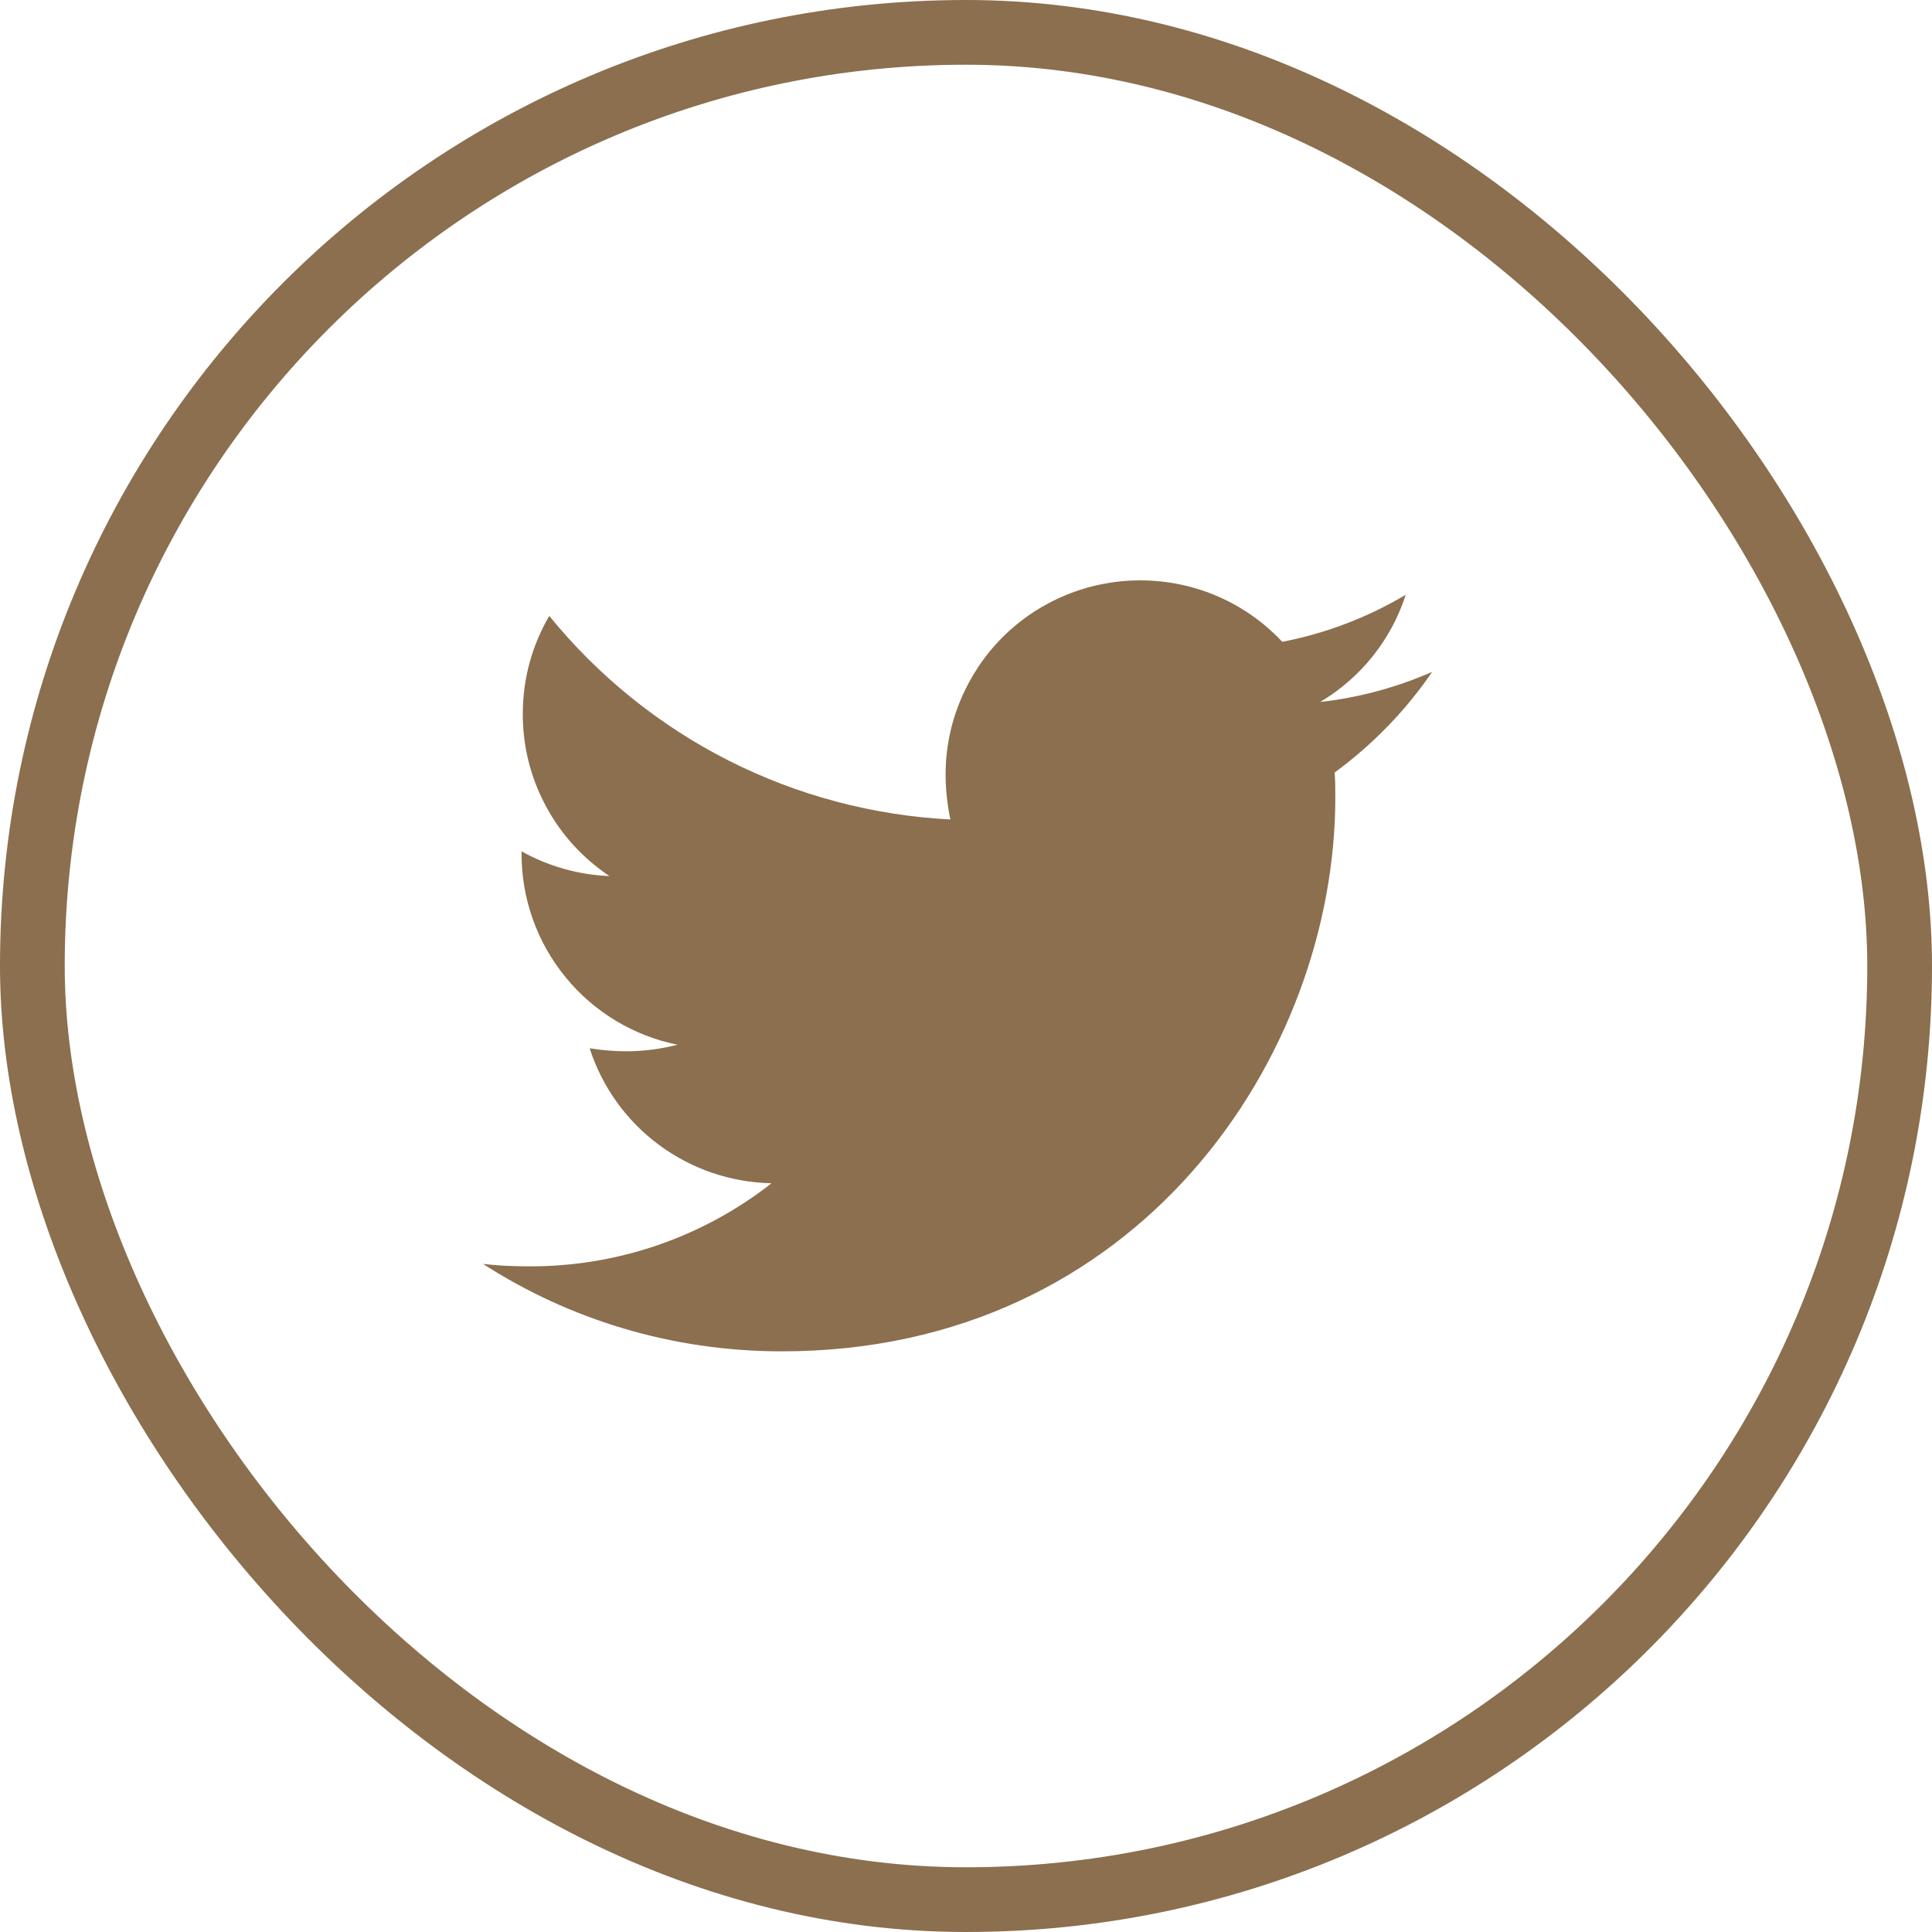
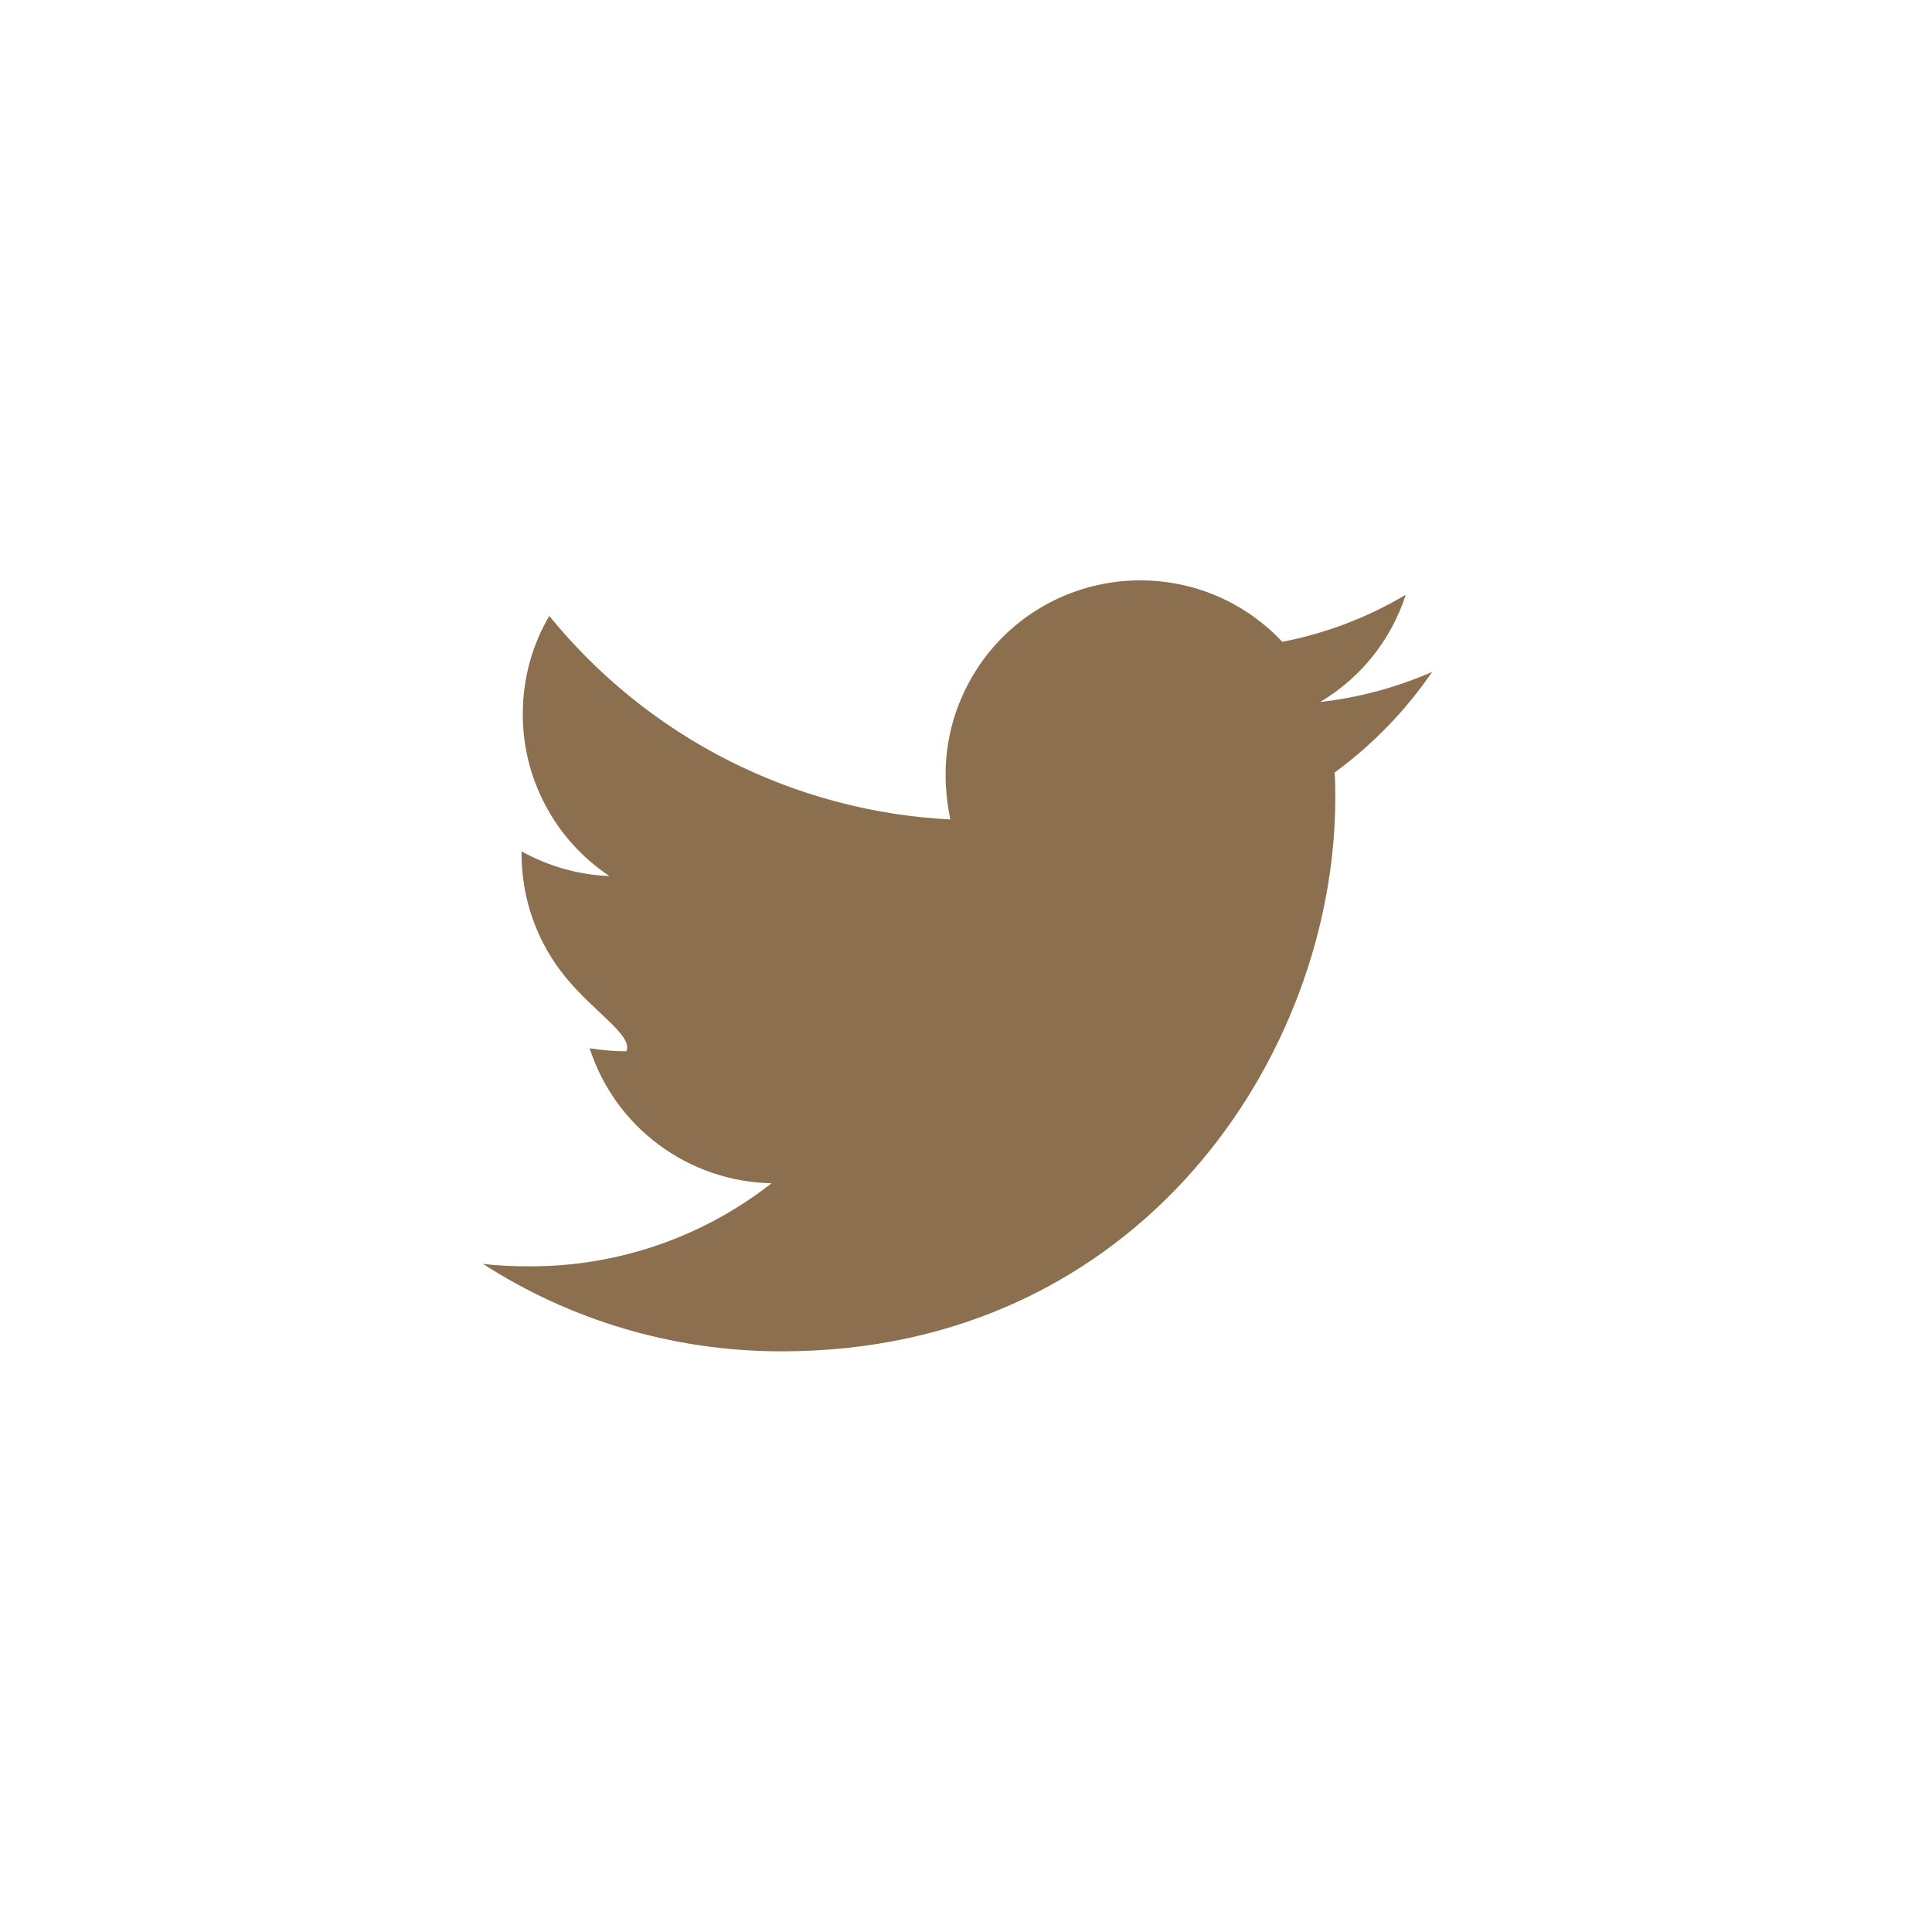
<svg xmlns="http://www.w3.org/2000/svg" width="20" height="20" viewBox="0 0 20 20" fill="none">
-   <rect x="0.335" y="0.335" width="19.33" height="19.33" rx="9.665" stroke="#8B6F4E" stroke-width="0.67" />
-   <path d="M13.816 7.997C13.823 8.084 13.823 8.171 13.823 8.258C13.823 10.921 11.796 13.989 8.093 13.989C6.952 13.989 5.892 13.658 5 13.084C5.162 13.103 5.318 13.109 5.487 13.109C6.393 13.111 7.274 12.808 7.987 12.249C7.567 12.241 7.159 12.102 6.822 11.852C6.484 11.602 6.233 11.252 6.104 10.852C6.228 10.871 6.353 10.883 6.484 10.883C6.665 10.883 6.846 10.858 7.014 10.815C6.558 10.723 6.148 10.476 5.854 10.115C5.559 9.755 5.399 9.304 5.399 8.838V8.813C5.668 8.963 5.979 9.056 6.309 9.069C6.033 8.885 5.806 8.636 5.65 8.343C5.493 8.051 5.411 7.724 5.412 7.392C5.412 7.018 5.511 6.675 5.686 6.376C6.192 6.998 6.823 7.508 7.538 7.871C8.254 8.234 9.037 8.442 9.838 8.483C9.807 8.333 9.789 8.178 9.789 8.022C9.788 7.757 9.84 7.495 9.942 7.251C10.043 7.007 10.191 6.784 10.378 6.597C10.565 6.41 10.787 6.262 11.032 6.161C11.276 6.06 11.538 6.008 11.803 6.008C12.383 6.008 12.906 6.251 13.274 6.644C13.725 6.557 14.157 6.392 14.552 6.157C14.402 6.623 14.087 7.017 13.666 7.267C14.066 7.222 14.457 7.117 14.826 6.955C14.551 7.357 14.209 7.709 13.816 7.997Z" fill="#8B6F4E" />
+   <path d="M13.816 7.997C13.823 8.084 13.823 8.171 13.823 8.258C13.823 10.921 11.796 13.989 8.093 13.989C6.952 13.989 5.892 13.658 5 13.084C5.162 13.103 5.318 13.109 5.487 13.109C6.393 13.111 7.274 12.808 7.987 12.249C7.567 12.241 7.159 12.102 6.822 11.852C6.484 11.602 6.233 11.252 6.104 10.852C6.228 10.871 6.353 10.883 6.484 10.883C6.558 10.723 6.148 10.476 5.854 10.115C5.559 9.755 5.399 9.304 5.399 8.838V8.813C5.668 8.963 5.979 9.056 6.309 9.069C6.033 8.885 5.806 8.636 5.65 8.343C5.493 8.051 5.411 7.724 5.412 7.392C5.412 7.018 5.511 6.675 5.686 6.376C6.192 6.998 6.823 7.508 7.538 7.871C8.254 8.234 9.037 8.442 9.838 8.483C9.807 8.333 9.789 8.178 9.789 8.022C9.788 7.757 9.84 7.495 9.942 7.251C10.043 7.007 10.191 6.784 10.378 6.597C10.565 6.41 10.787 6.262 11.032 6.161C11.276 6.06 11.538 6.008 11.803 6.008C12.383 6.008 12.906 6.251 13.274 6.644C13.725 6.557 14.157 6.392 14.552 6.157C14.402 6.623 14.087 7.017 13.666 7.267C14.066 7.222 14.457 7.117 14.826 6.955C14.551 7.357 14.209 7.709 13.816 7.997Z" fill="#8B6F4E" />
</svg>